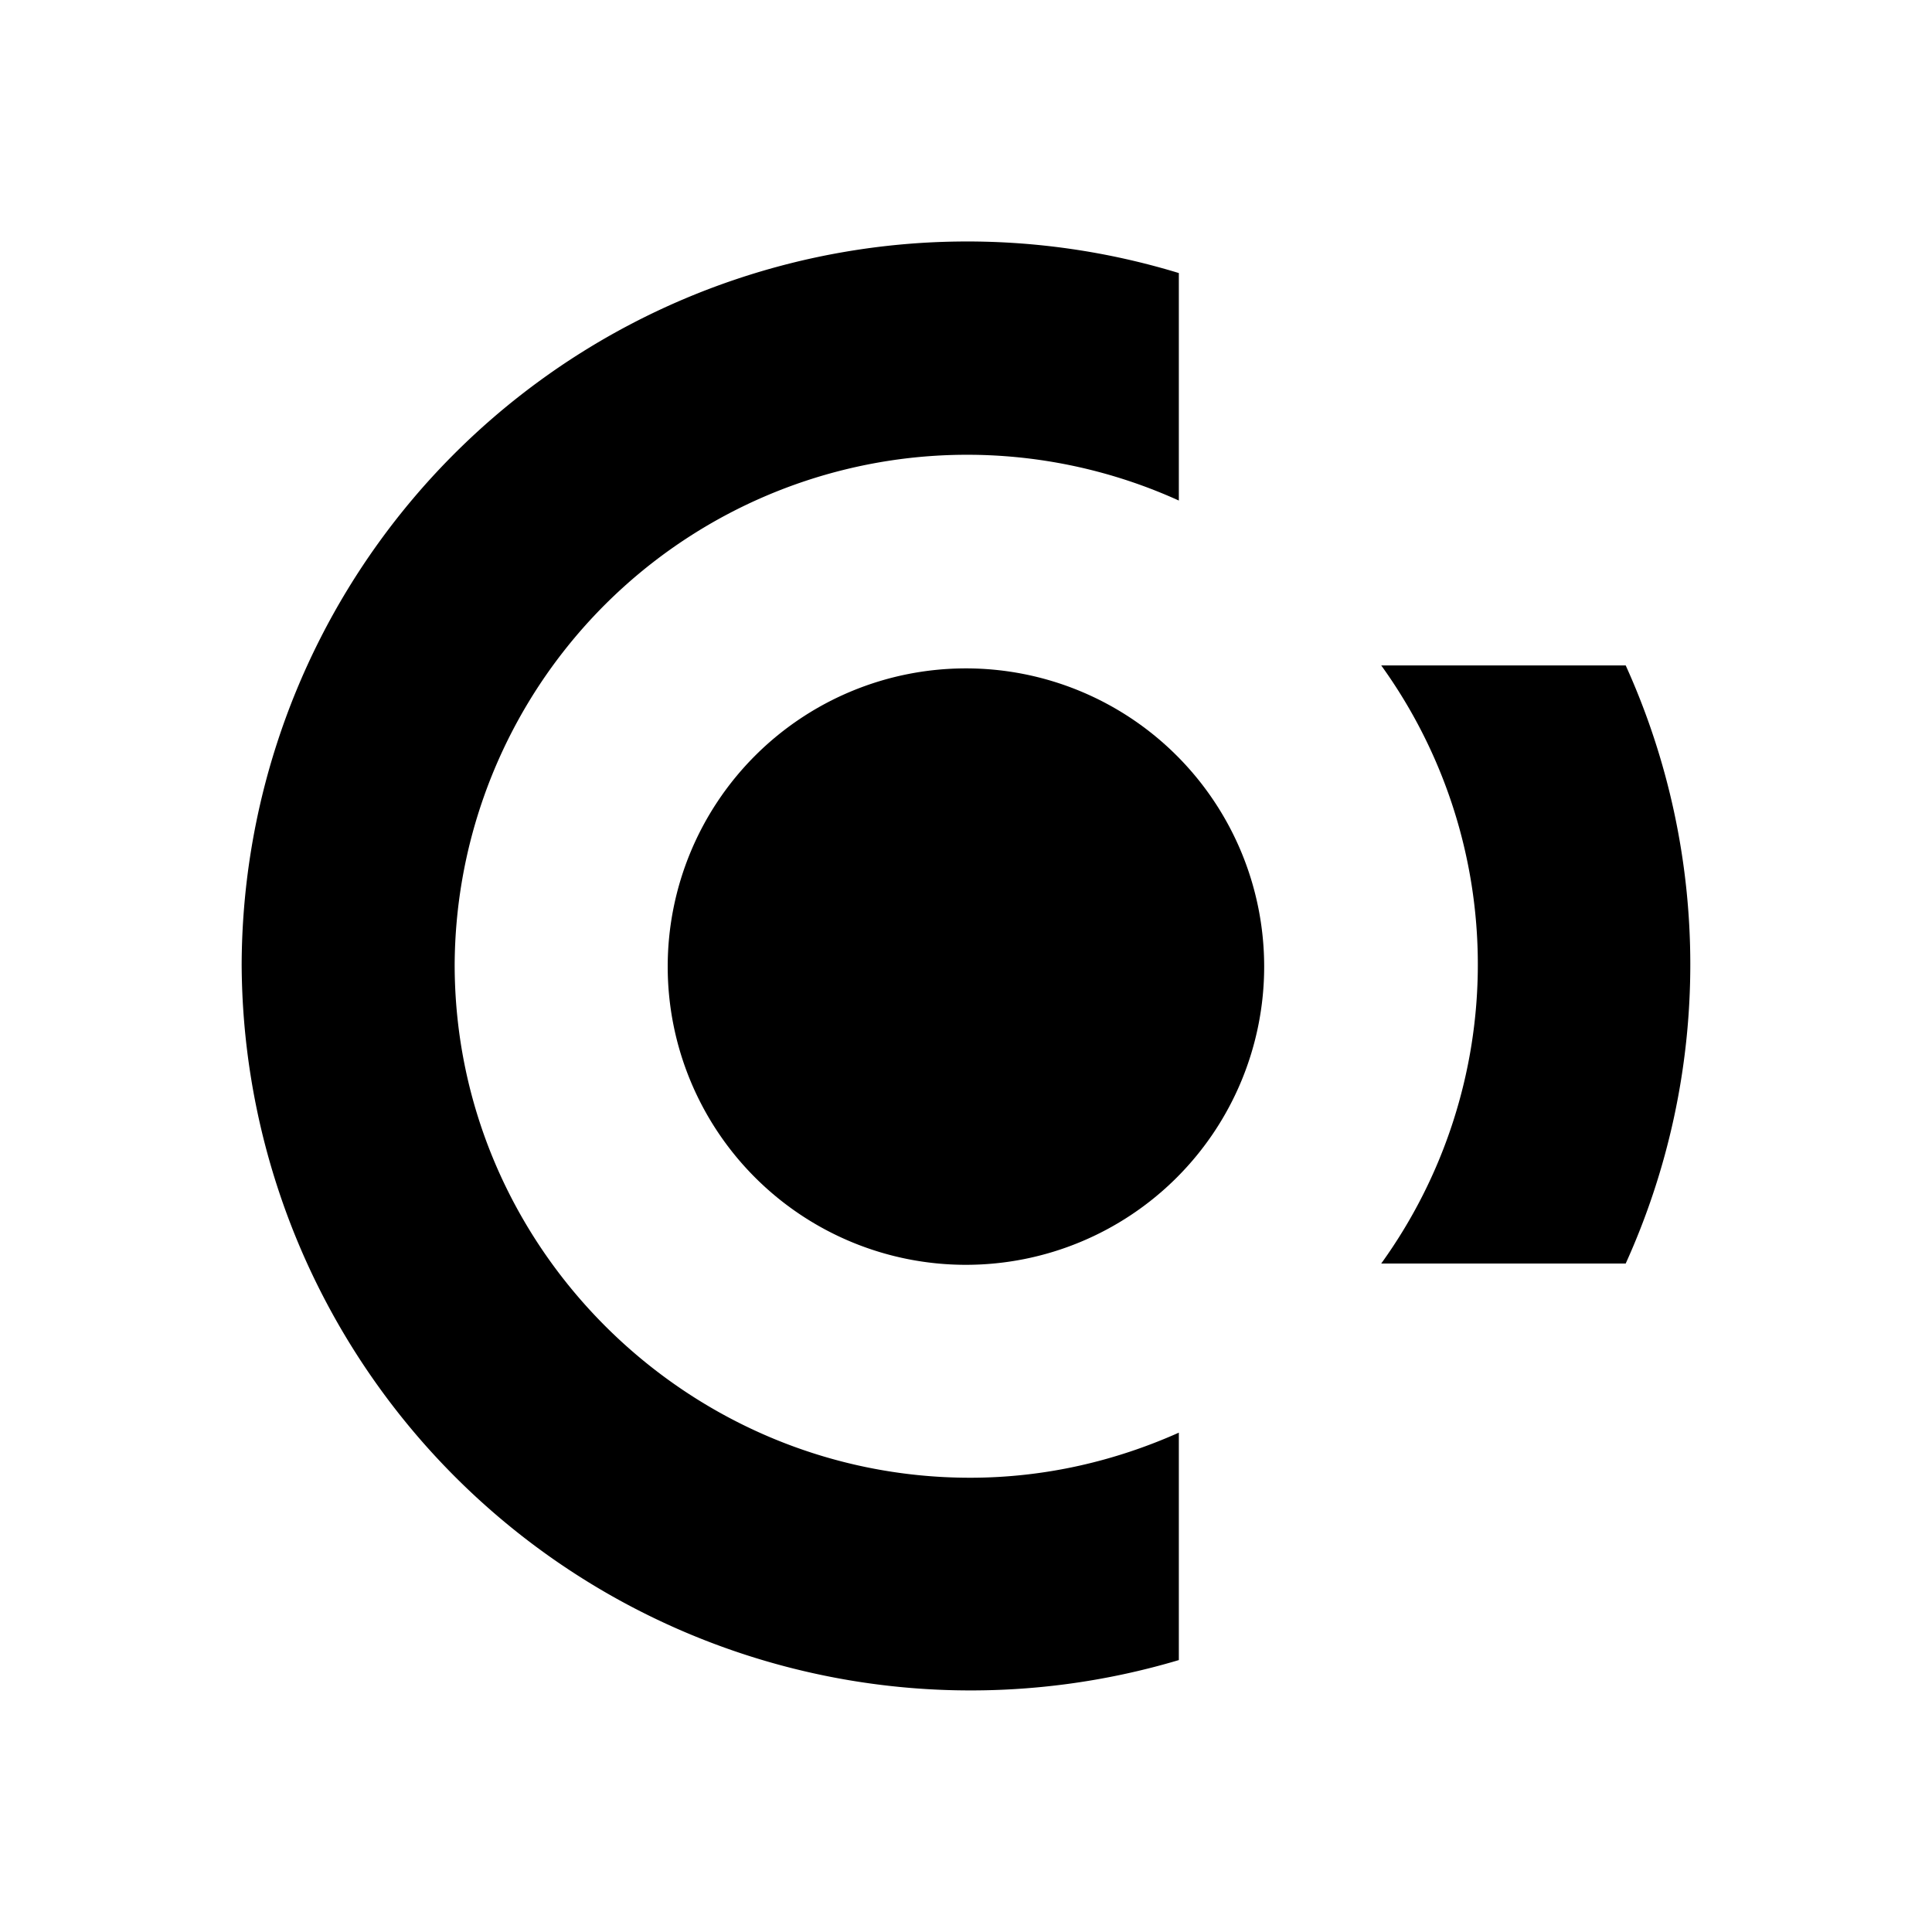
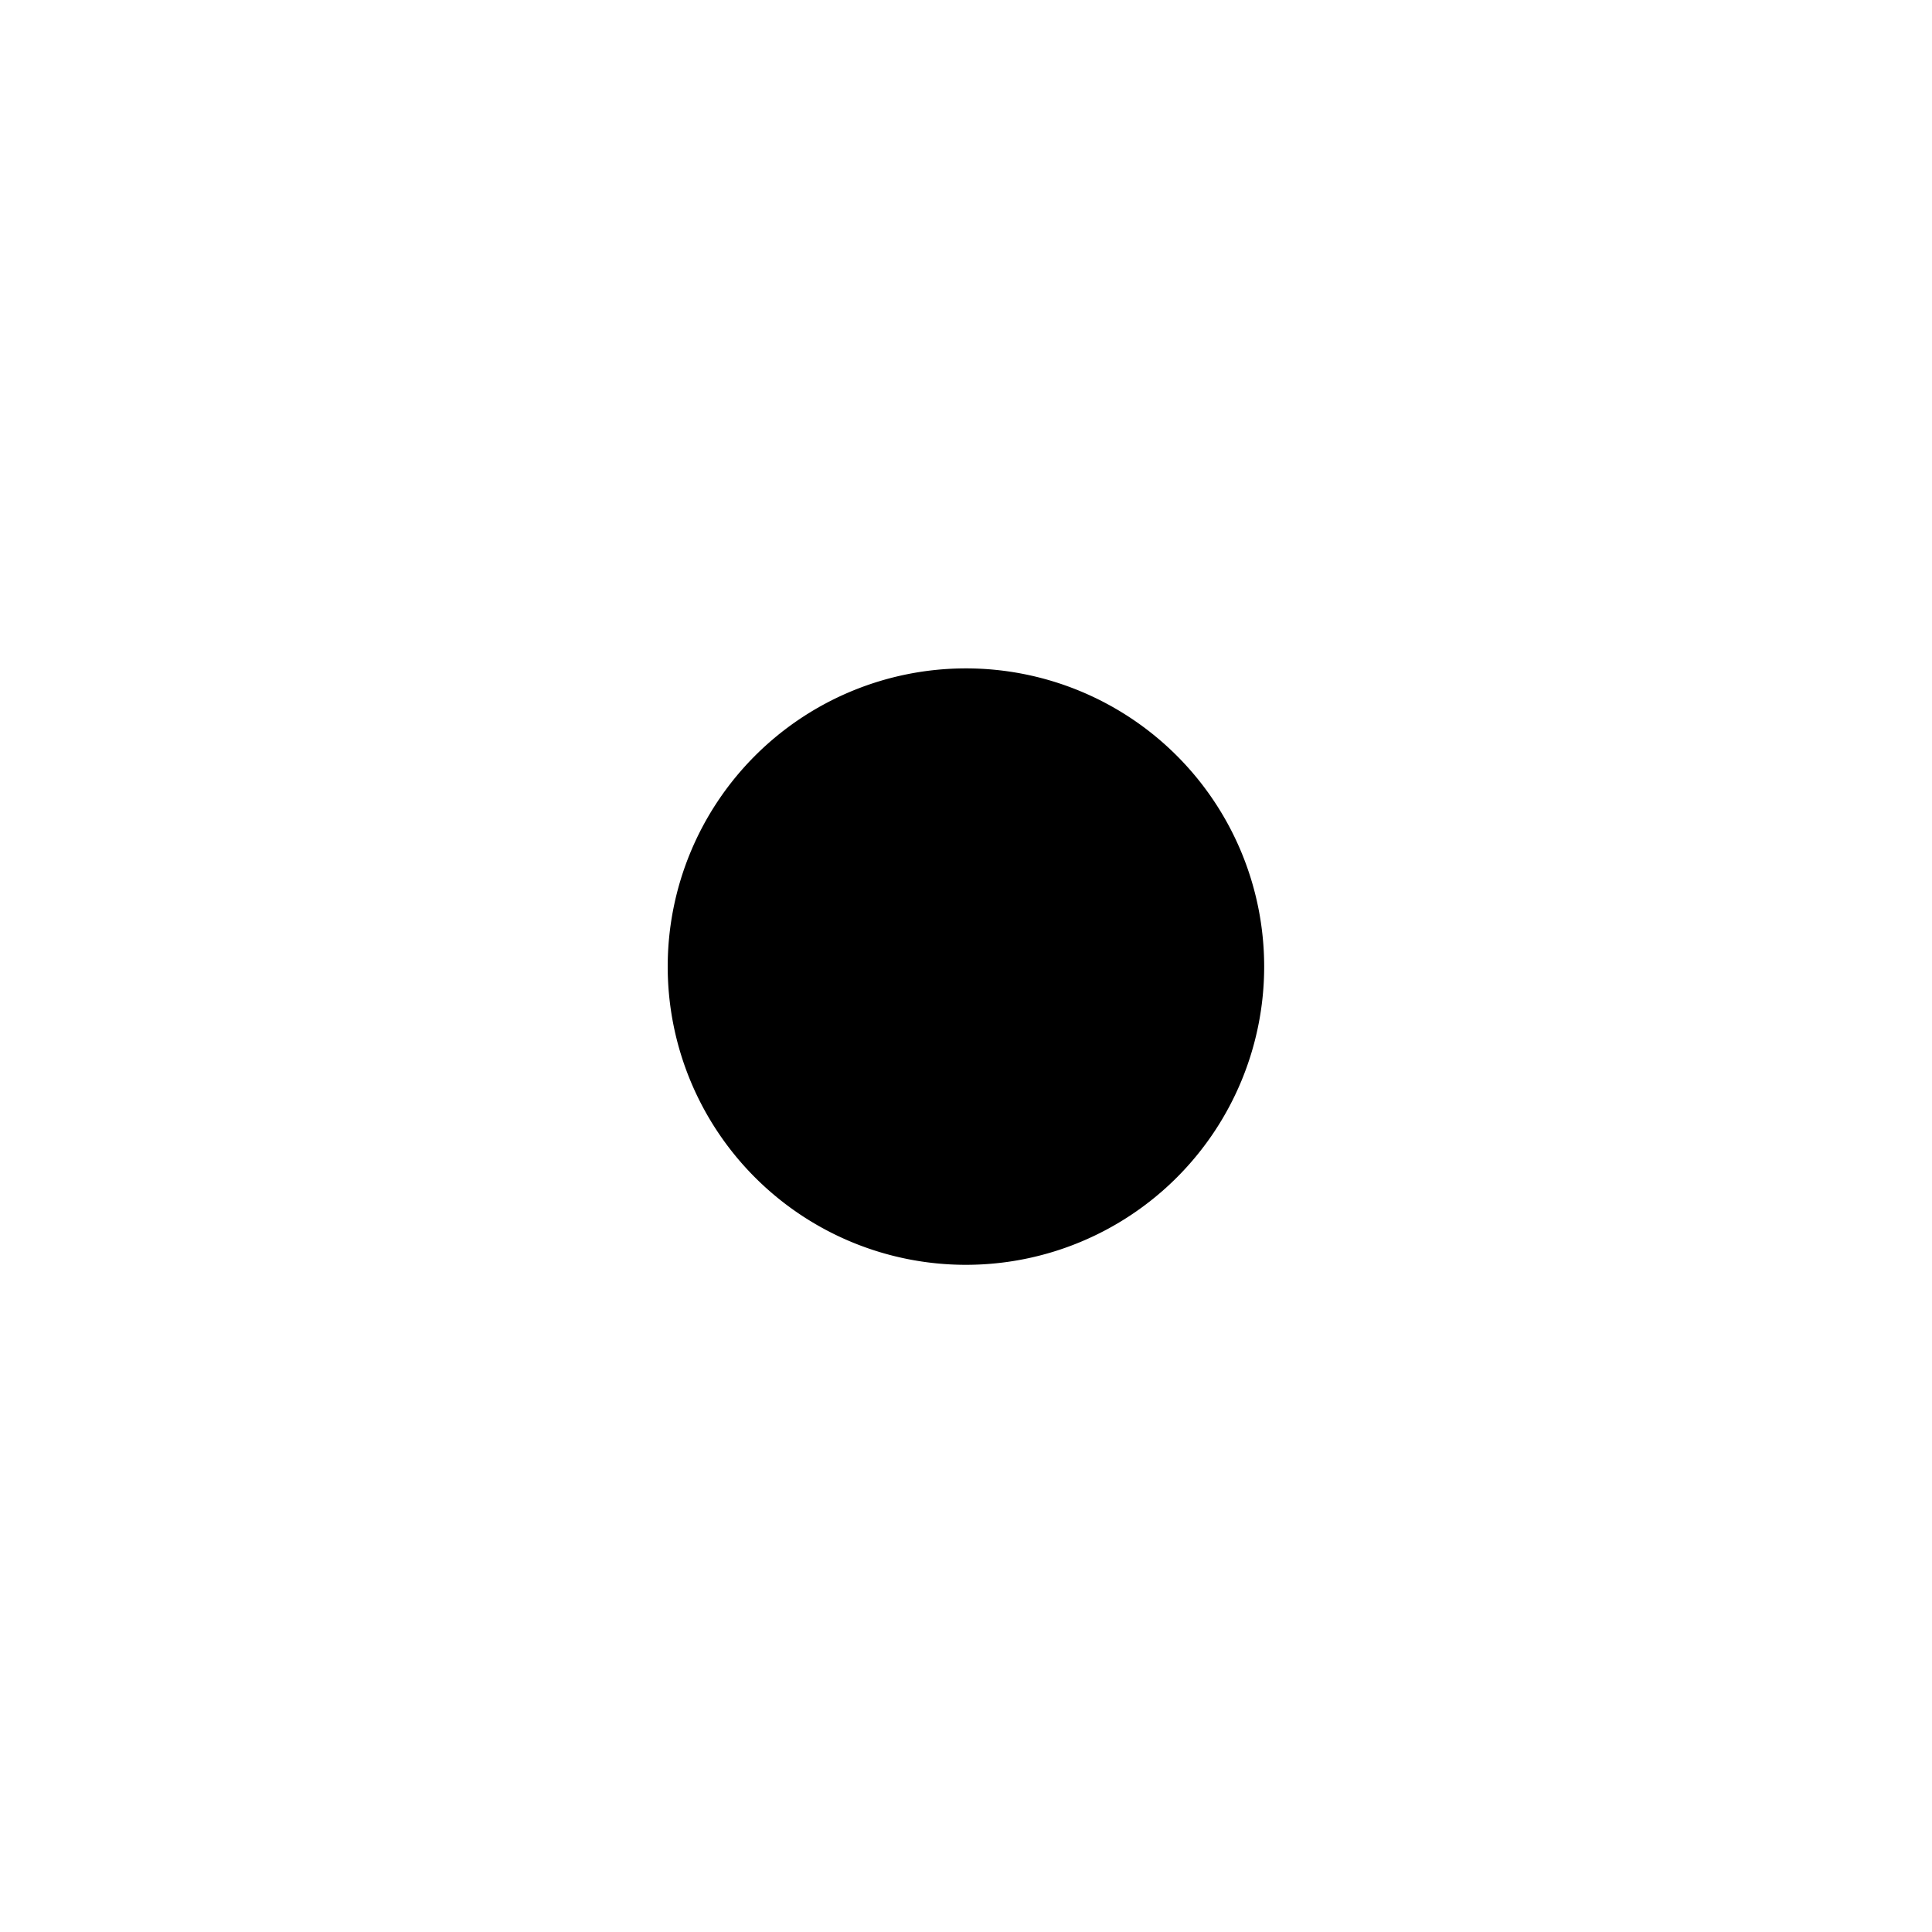
<svg xmlns="http://www.w3.org/2000/svg" width="1em" height="1em" viewBox="0 0 24 24">
  <path d="M12 15.712a3.704 3.704 0 1 0-.001-7.409a3.704 3.704 0 0 0 0 7.409" />
-   <path d="M14.644 6.218a6.366 6.366 0 0 0-8.996 5.763c0 3.519 2.895 6.376 6.403 6.376c.926 0 1.8-.206 2.593-.56v2.825a9.056 9.056 0 0 1-11.642-8.641a9.012 9.012 0 0 1 11.642-8.589zm5.557 9.478h-3.043a6.35 6.35 0 0 0 0-7.43h3.037a9 9 0 0 1 0 7.43z" />
</svg>